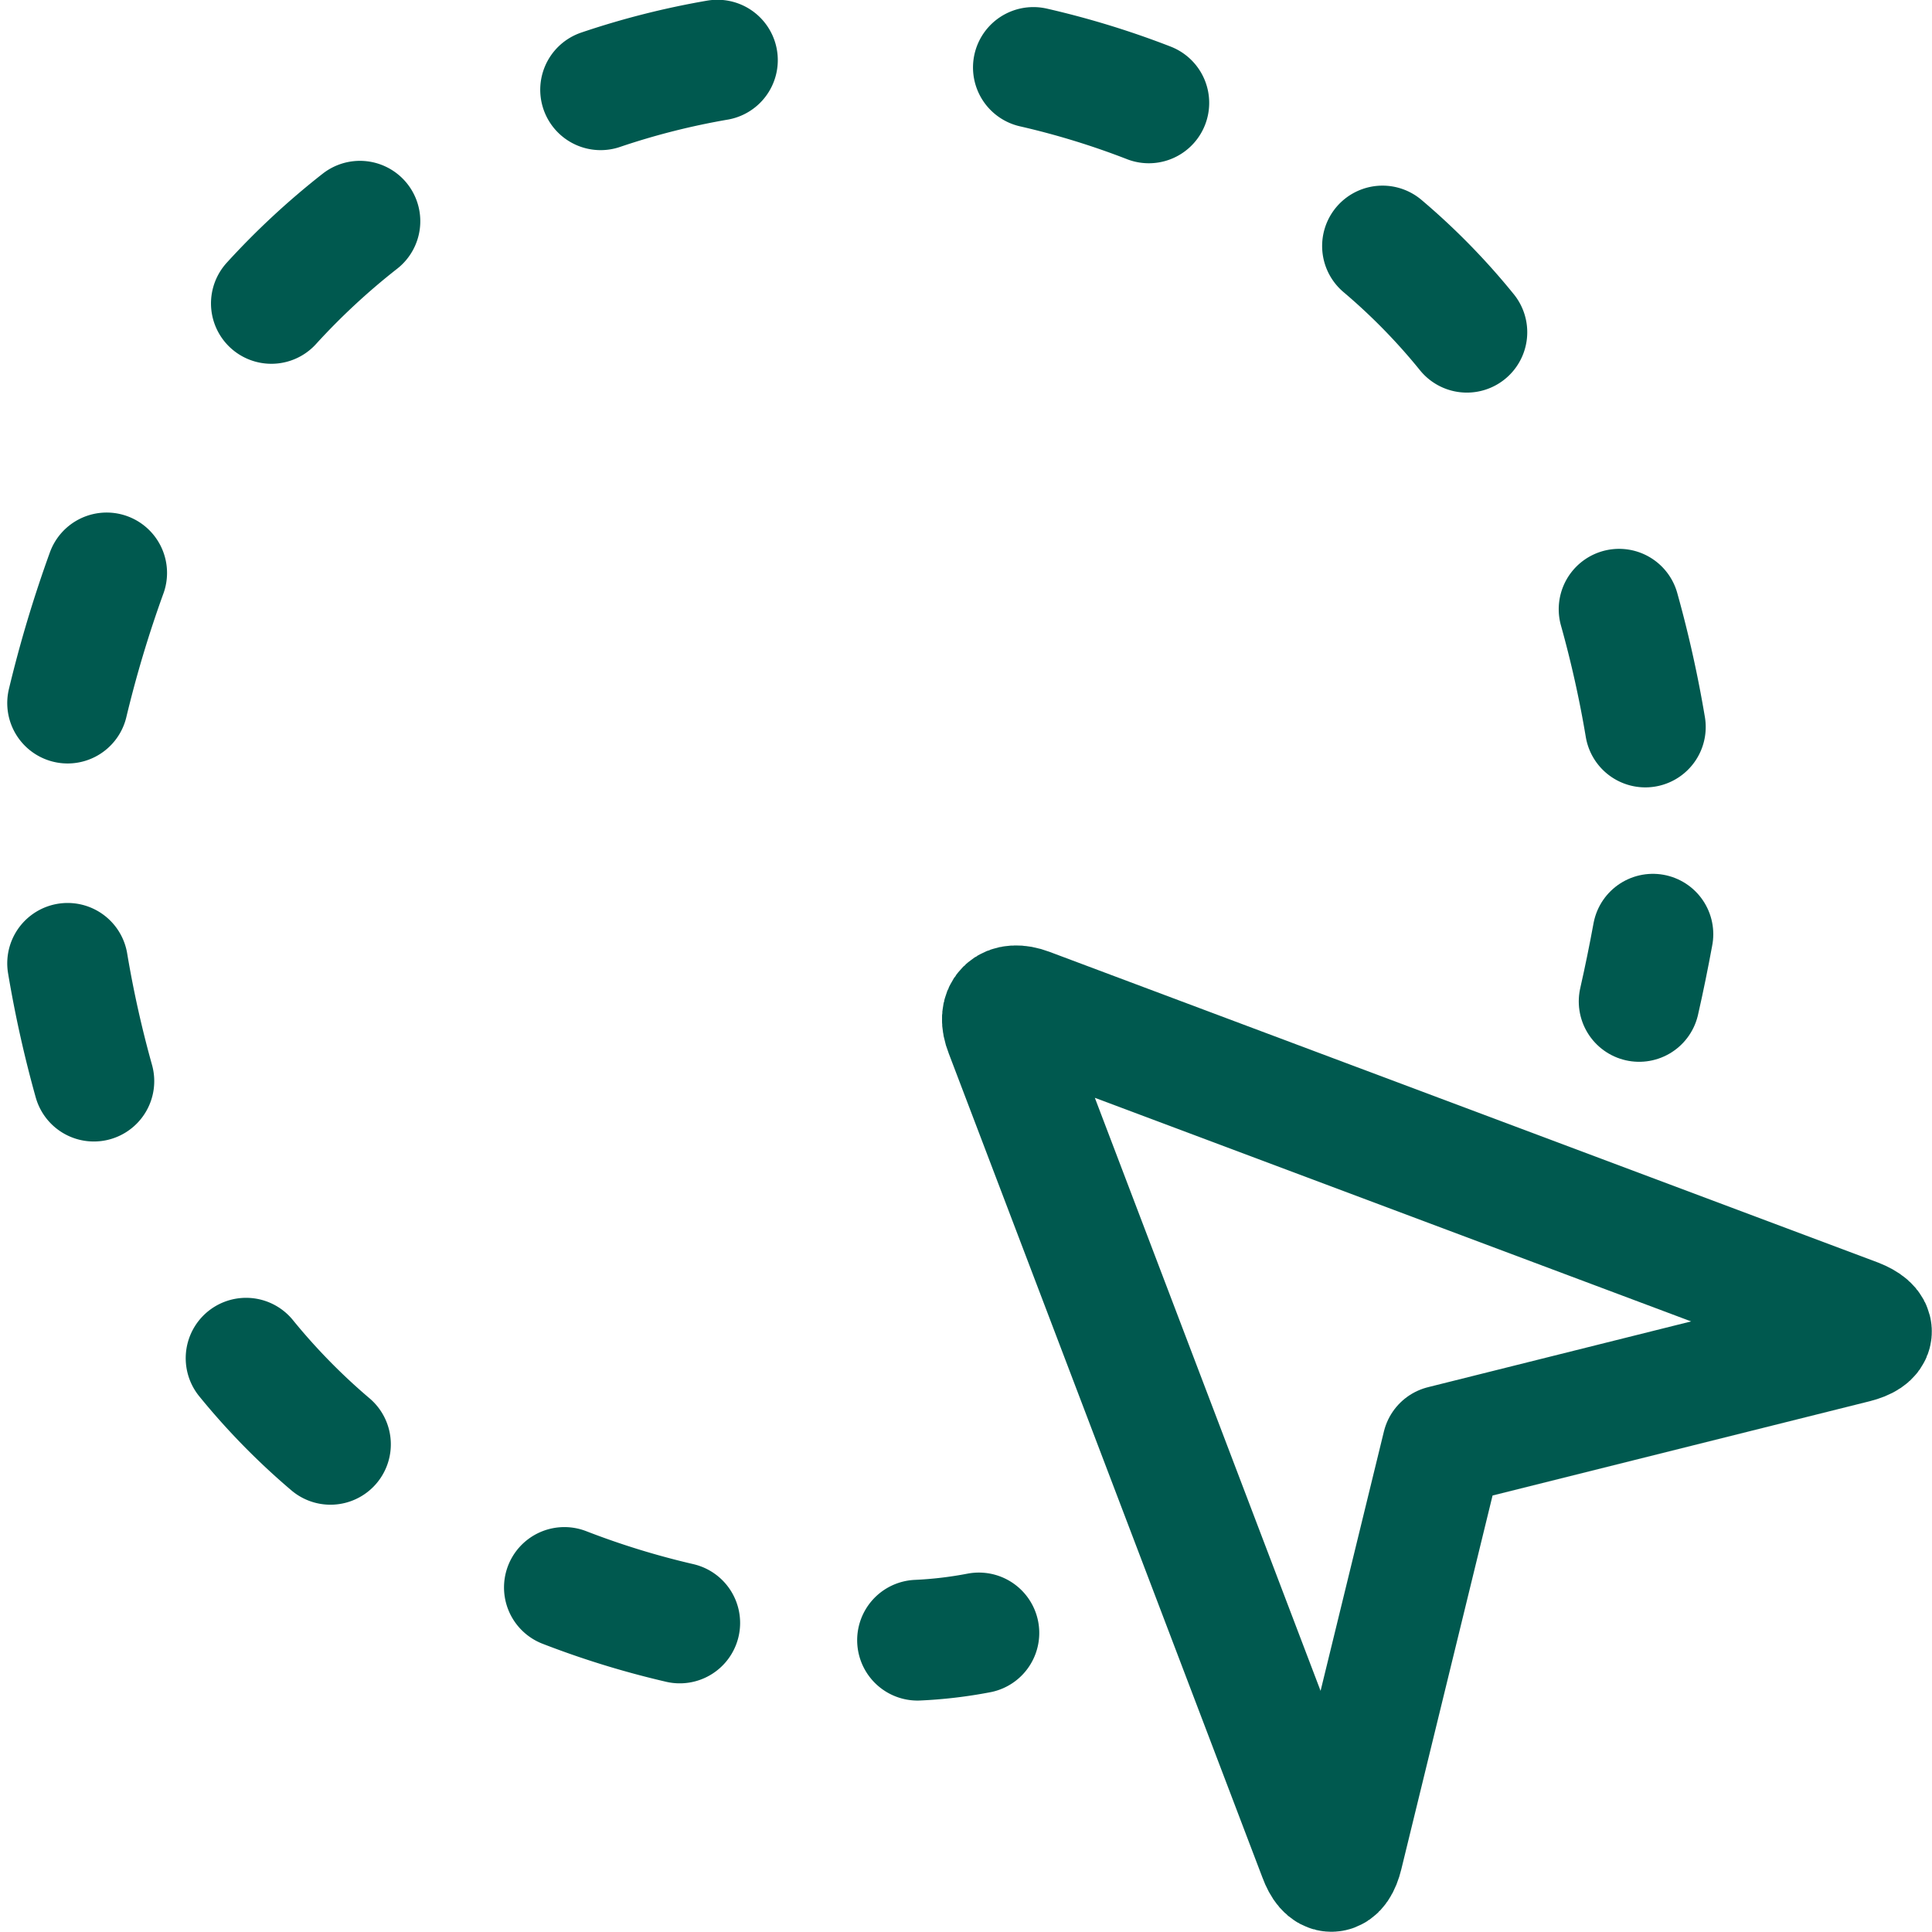
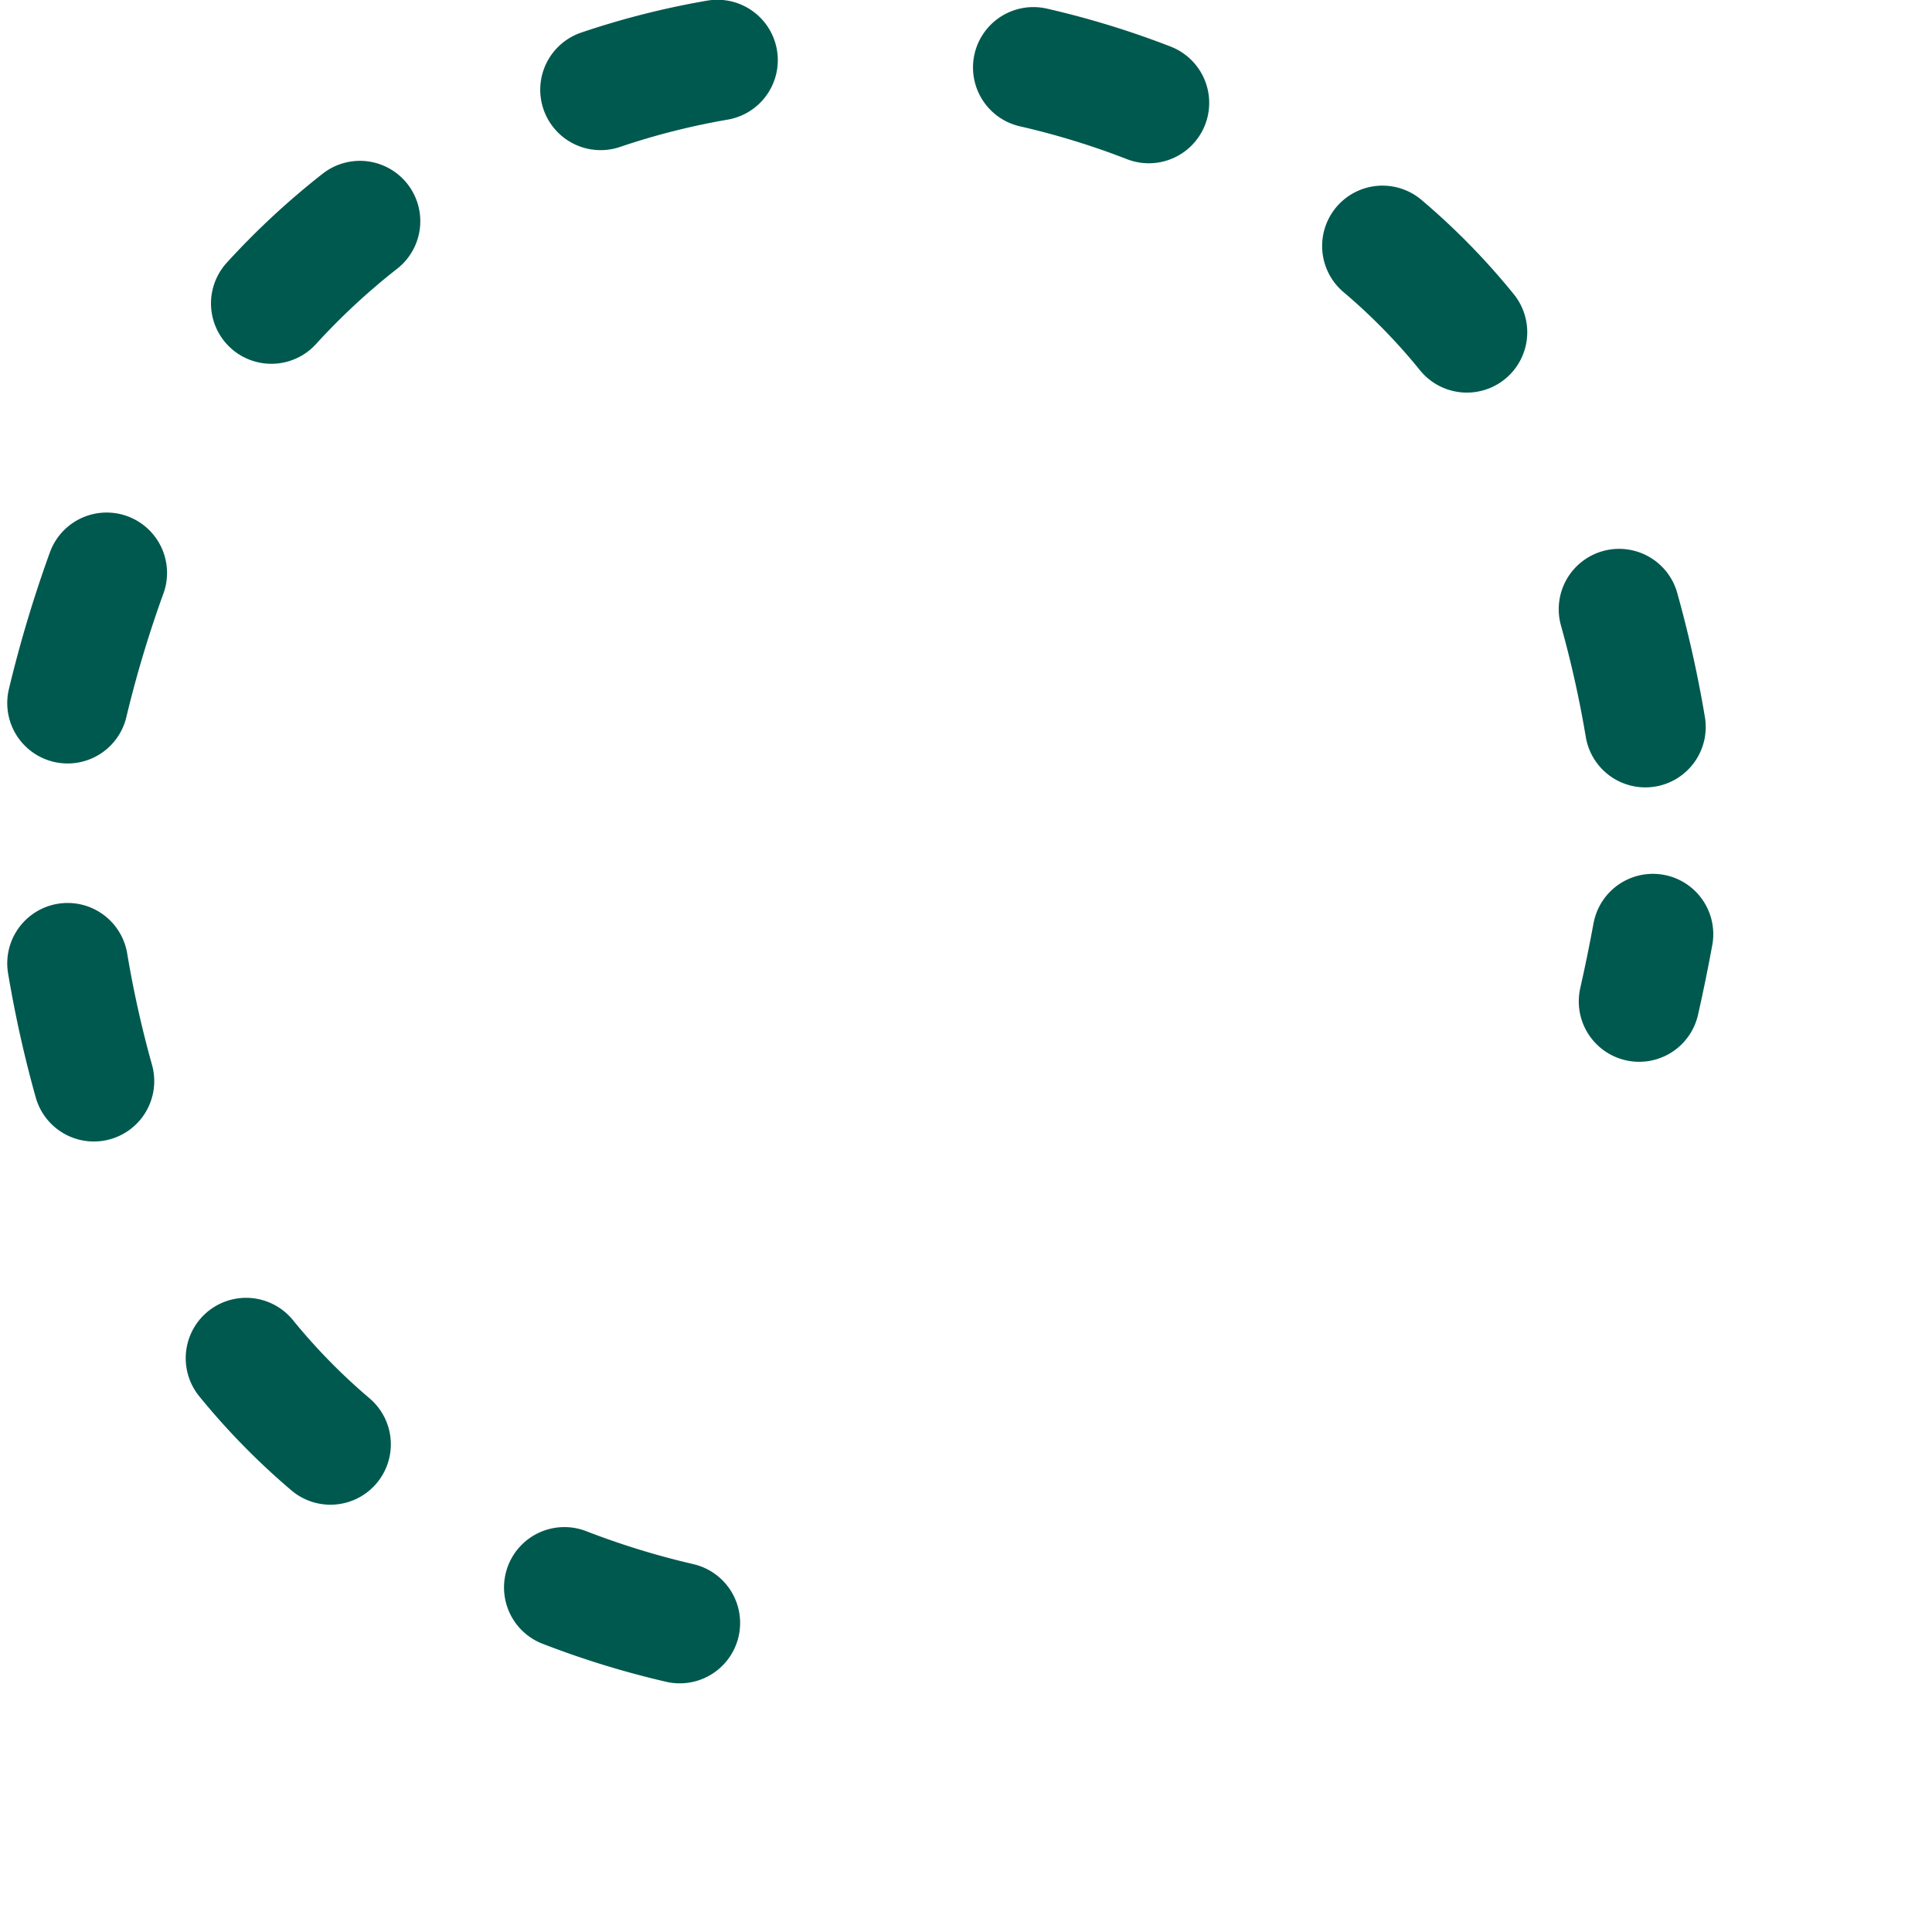
<svg xmlns="http://www.w3.org/2000/svg" viewBox="0 0 24 24" id="Cursor-Select-4--Streamline-Ultimate" height="24" width="24">
  <desc>
    Cursor Select 4 Streamline Icon: https://streamlinehq.com
  </desc>
-   <path d="M16.679 23.043c-0.065 0.265 -0.2 0.273 -0.294 0.018l-3.9 -10.246c-0.1 -0.254 0.032 -0.385 0.288 -0.289l10.288 3.858c0.255 0.1 0.248 0.228 -0.017 0.295L17.92 17.96Z" fill="none" stroke="#00594f" stroke-linecap="round" stroke-linejoin="round" stroke-width="1.5" />
  <path d="M20.533 11.605c-0.051 0.277 -0.108 0.558 -0.171 0.835" fill="none" stroke="#00594f" stroke-linecap="round" stroke-linejoin="round" stroke-width="1.5" />
-   <path d="M12.16 20.285a5.287 5.287 0 0 1 -0.762 0.09" fill="none" stroke="#00594f" stroke-linecap="round" stroke-linejoin="round" stroke-width="1.5" />
  <path d="M7.011 19.72a10.552 10.552 0 0 0 1.433 0.441" fill="none" stroke="#00594f" stroke-linecap="round" stroke-linejoin="round" stroke-width="1.5" />
  <path d="M3.057 16.872a8.16 8.16 0 0 0 1.048 1.07" fill="none" stroke="#00594f" stroke-linecap="round" stroke-linejoin="round" stroke-width="1.5" />
  <path d="M0.84 11.967a14.071 14.071 0 0 0 0.326 1.463" fill="none" stroke="#00594f" stroke-linecap="round" stroke-linejoin="round" stroke-width="1.5" />
  <path d="M1.325 7.117A15.041 15.041 0 0 0 0.84 8.734" fill="none" stroke="#00594f" stroke-linecap="round" stroke-linejoin="round" stroke-width="1.5" />
  <path d="M4.471 2.748a9 9 0 0 0 -1.1 1.021" fill="none" stroke="#00594f" stroke-linecap="round" stroke-linejoin="round" stroke-width="1.5" />
  <path d="M8.912 0.747a9.606 9.606 0 0 0 -1.451 0.368" fill="none" stroke="#00594f" stroke-linecap="round" stroke-linejoin="round" stroke-width="1.5" />
  <path d="M12.837 0.838a10.328 10.328 0 0 1 1.434 0.44" fill="none" stroke="#00594f" stroke-linecap="round" stroke-linejoin="round" stroke-width="1.5" />
  <path d="M17.174 3.056a7.98 7.98 0 0 1 1.048 1.071" fill="none" stroke="#00594f" stroke-linecap="round" stroke-linejoin="round" stroke-width="1.5" />
  <path d="M20.113 7.568a14.071 14.071 0 0 1 0.326 1.463" fill="none" stroke="#00594f" stroke-linecap="round" stroke-linejoin="round" stroke-width="1.5" />
</svg>